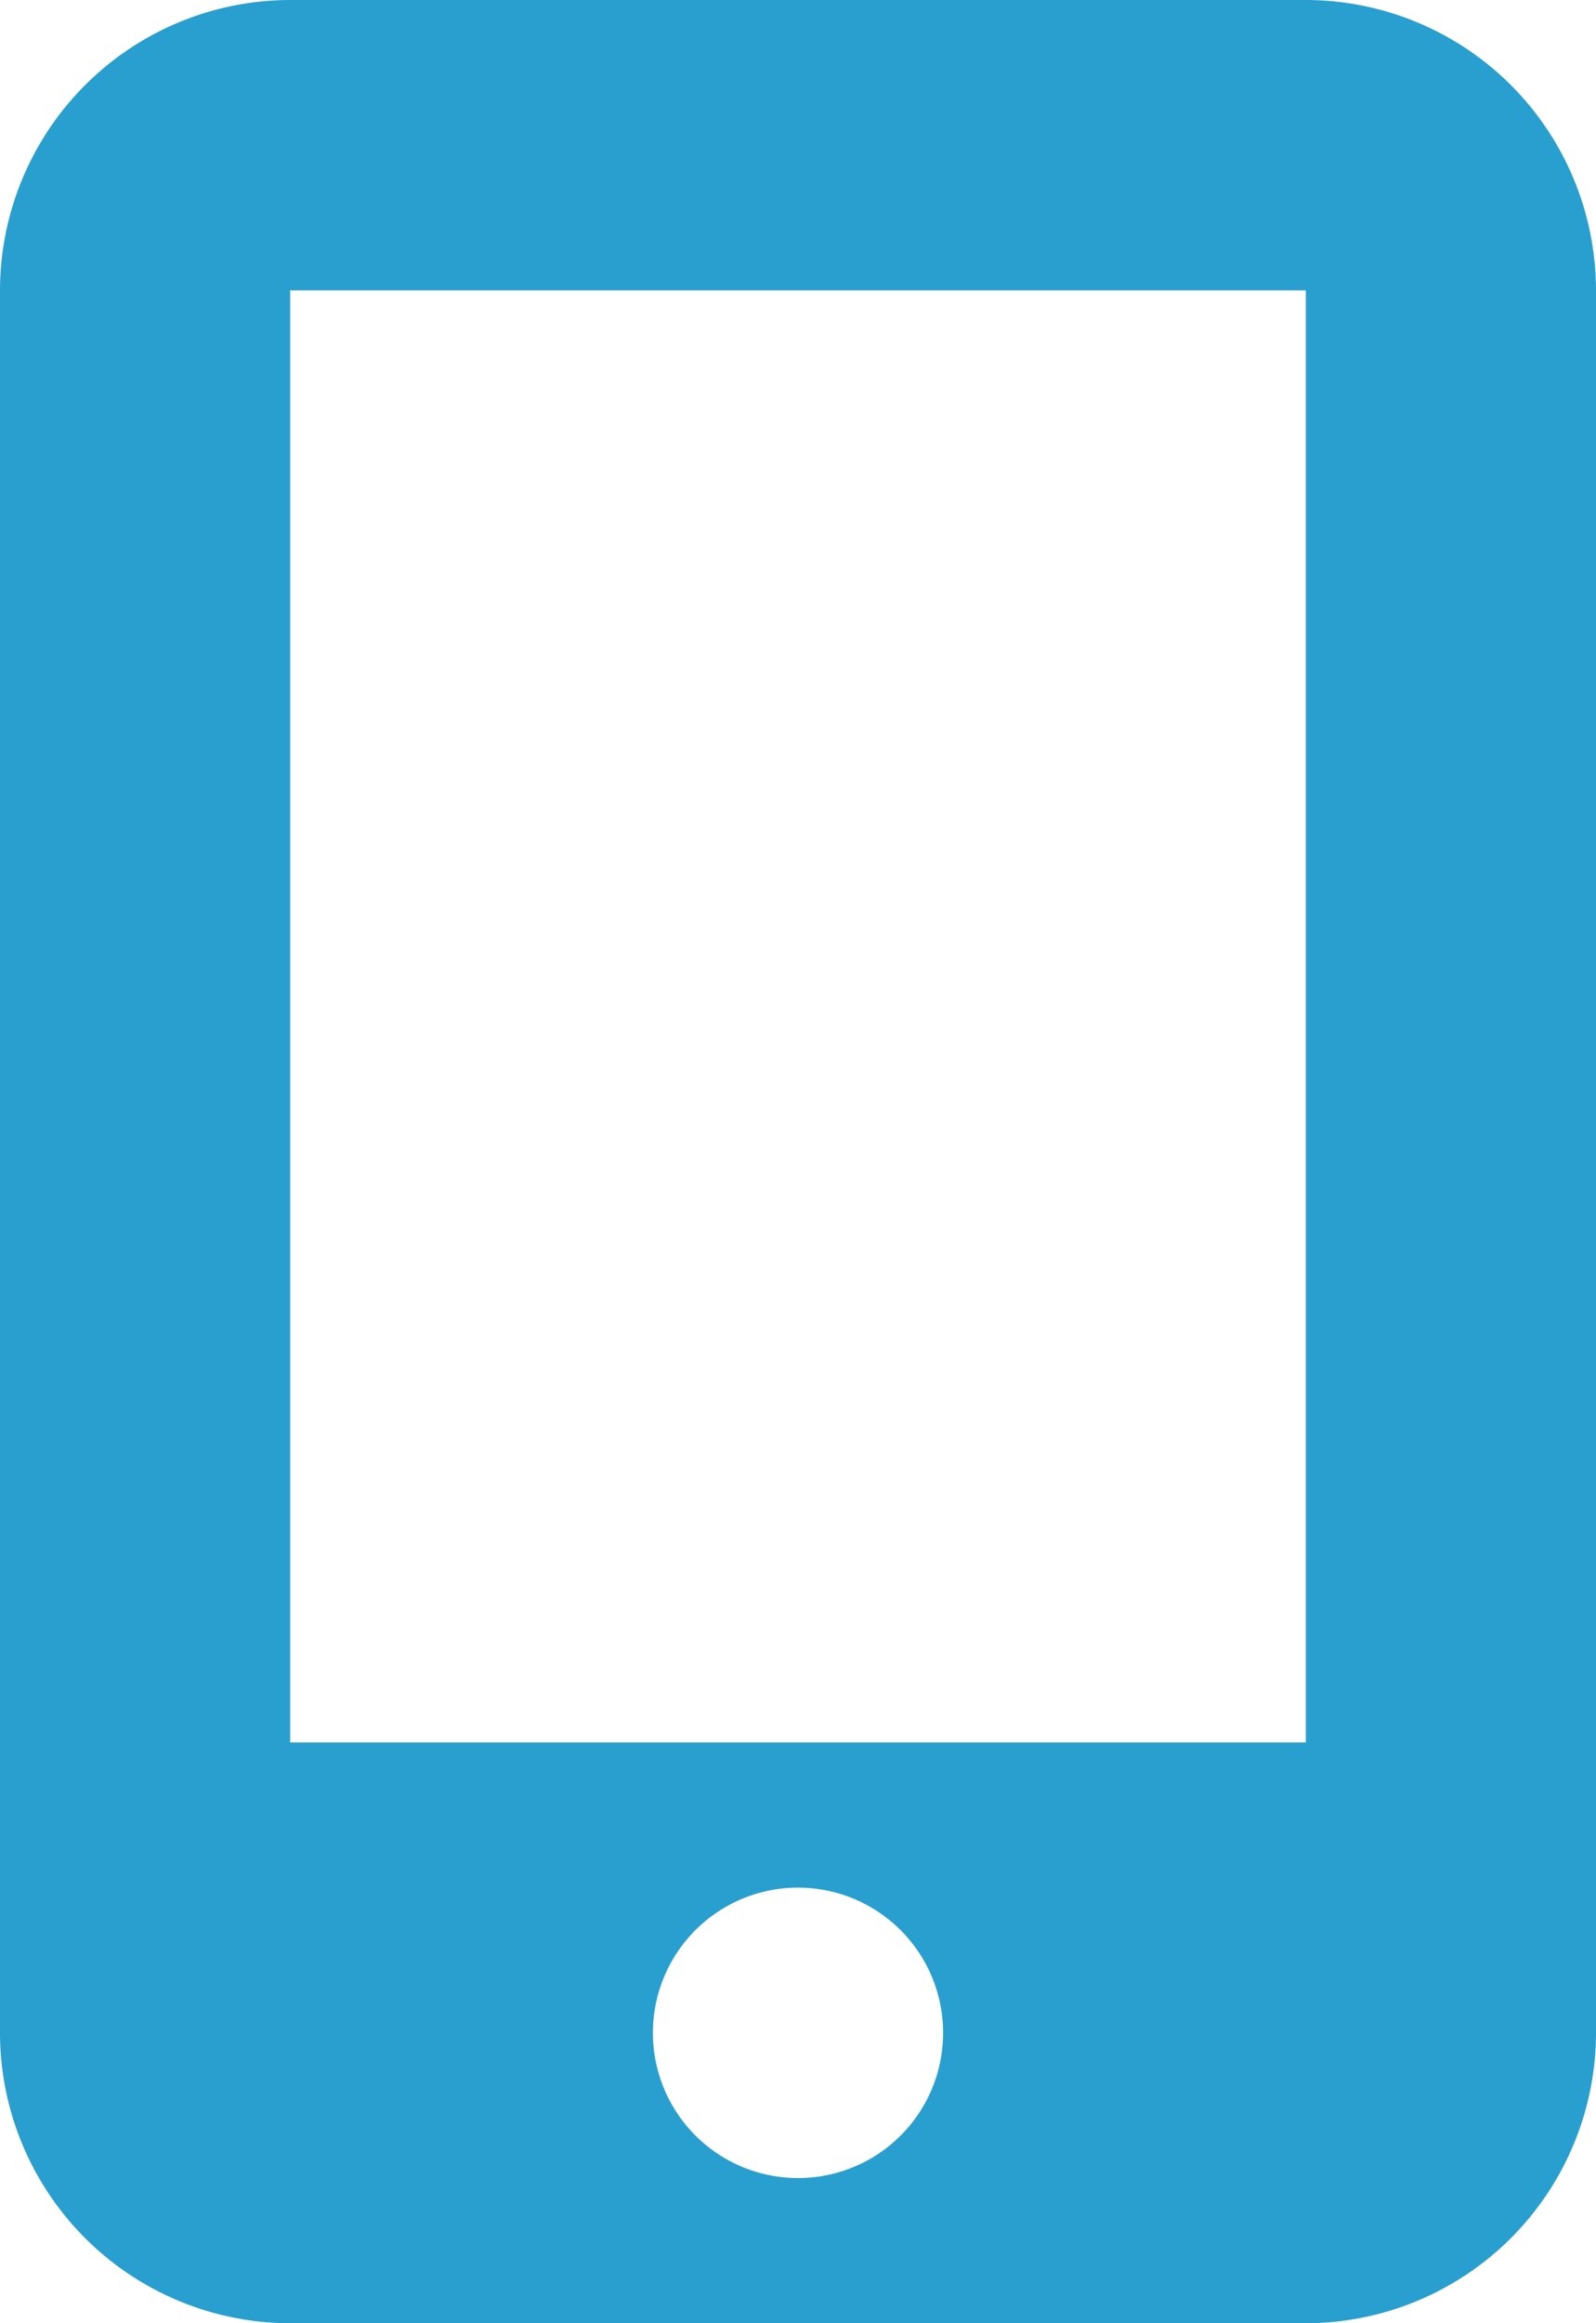
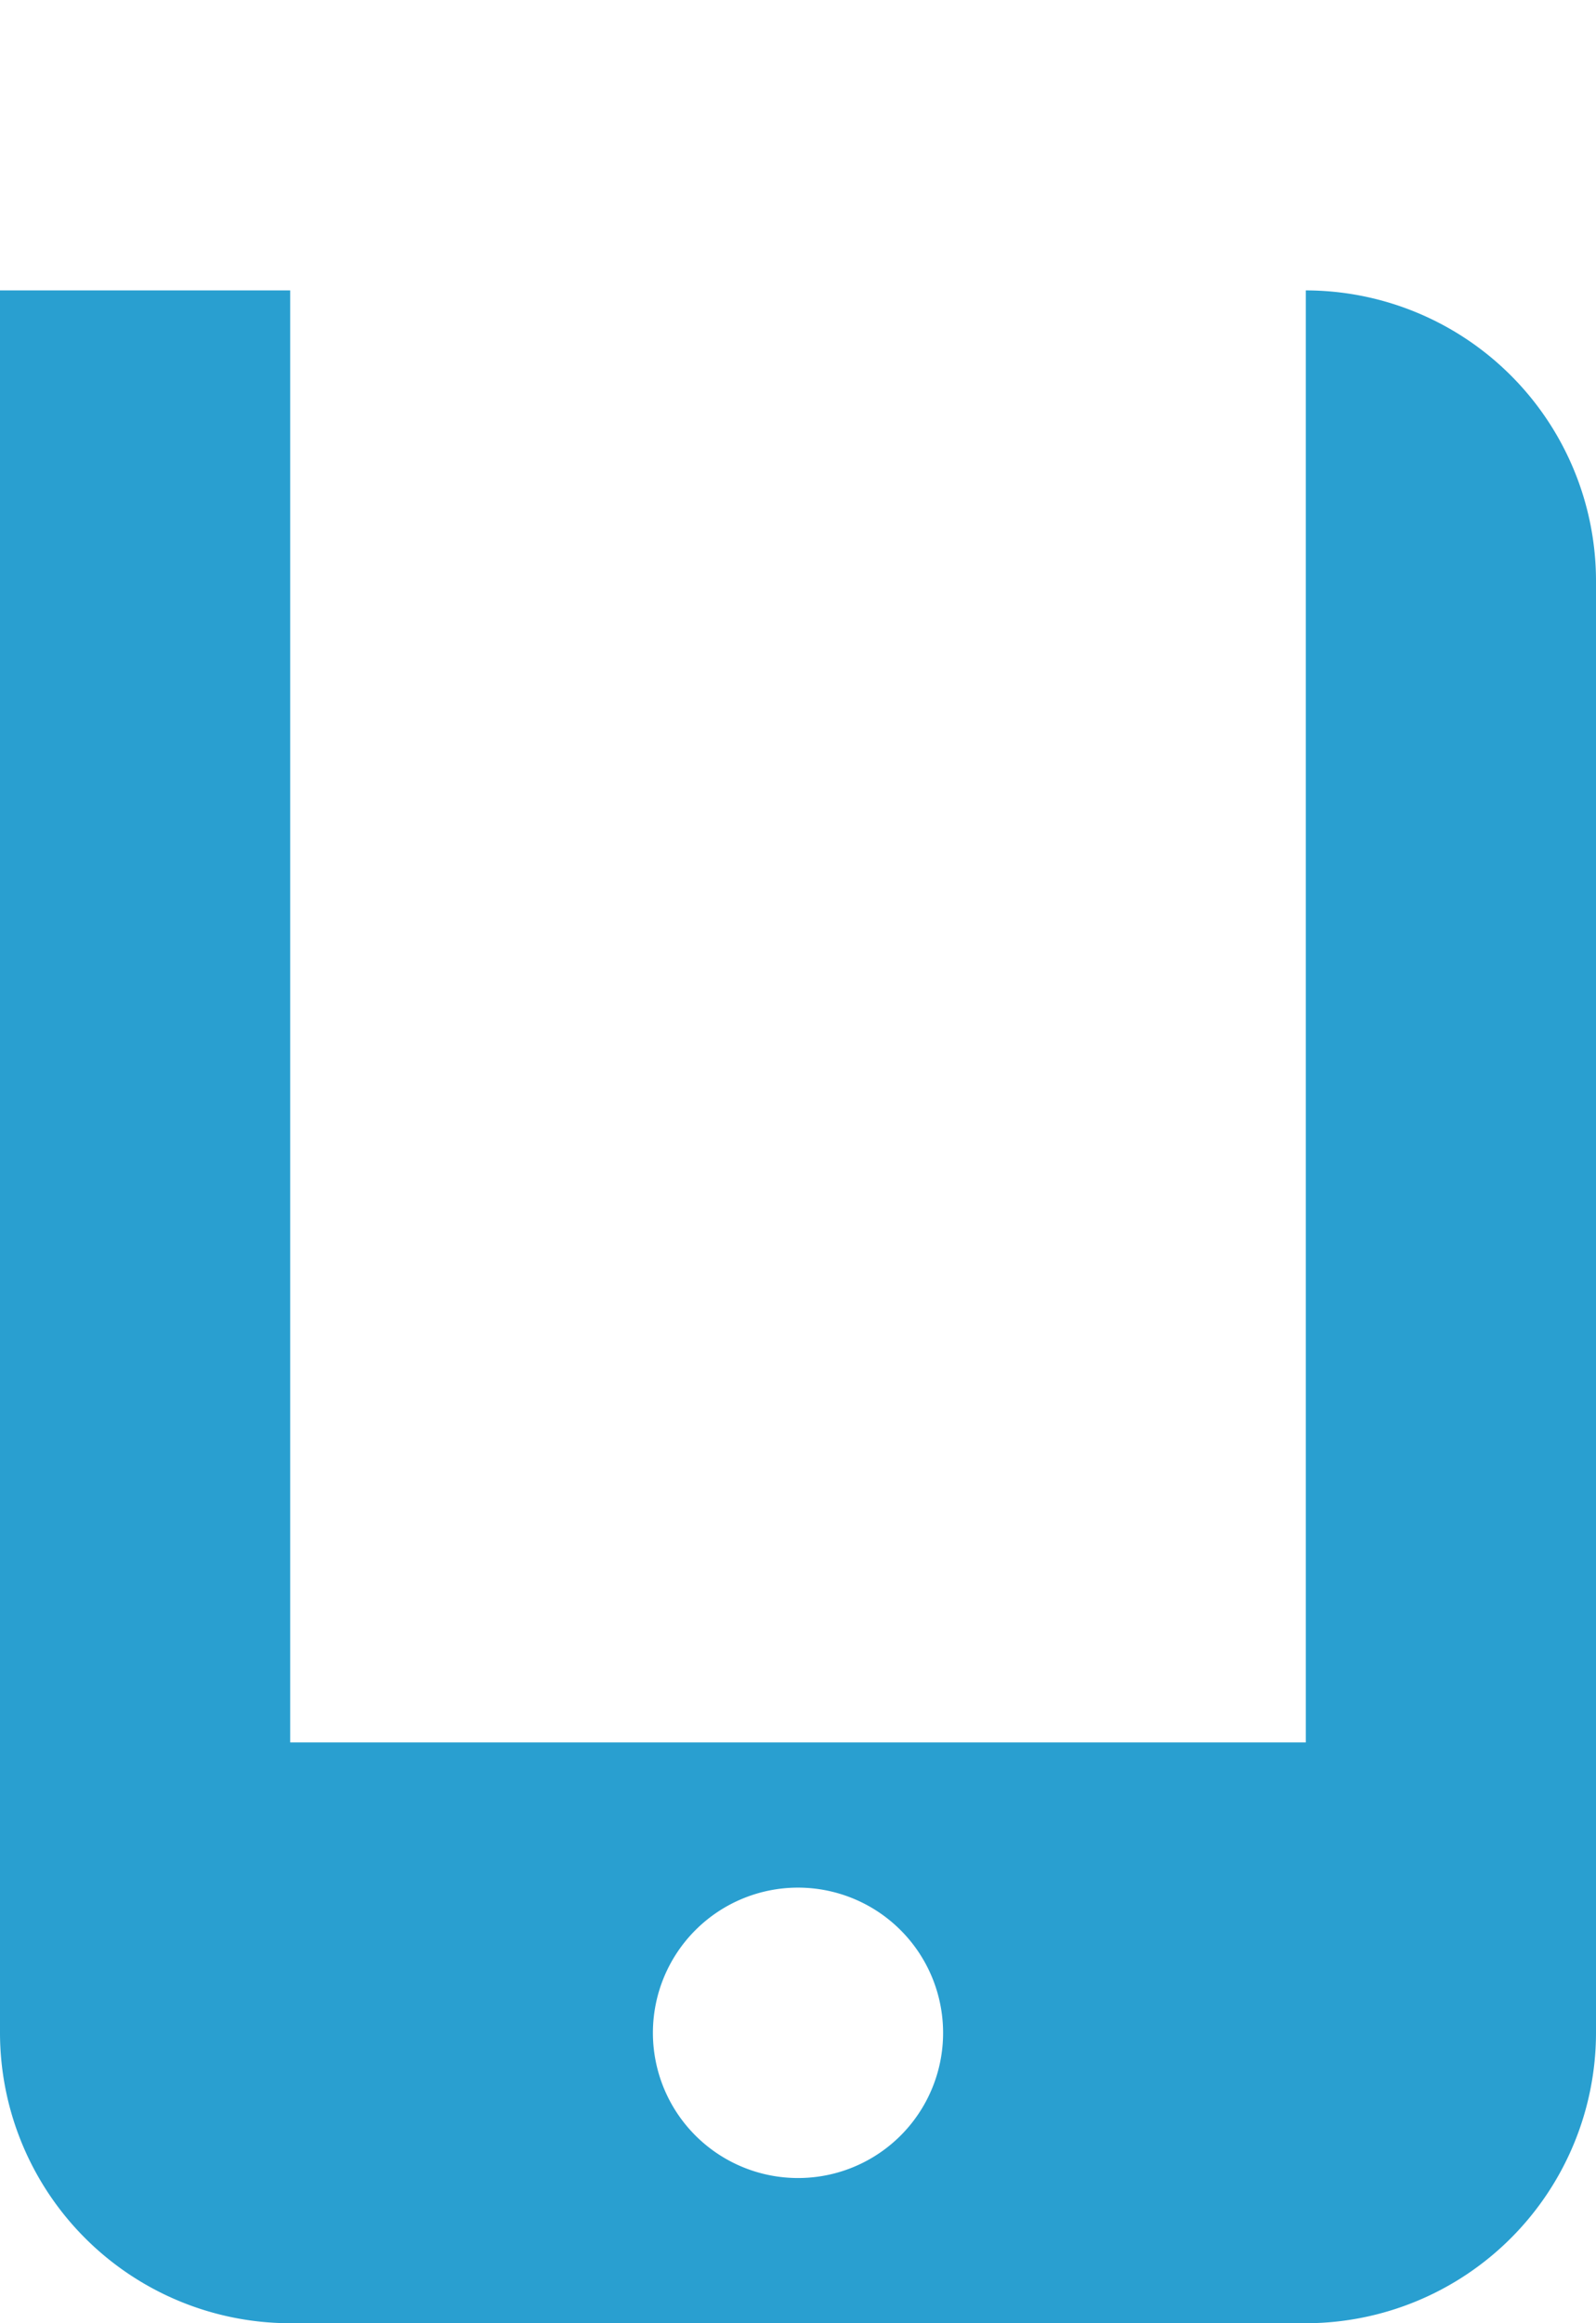
<svg xmlns="http://www.w3.org/2000/svg" width="352" height="512" viewBox="0 0 352 512">
-   <path id="mobile-icon" d="M16,64A64.059,64.059,0,0,1,80,0H304a64.059,64.059,0,0,1,64,64V448a64.059,64.059,0,0,1-64,64H80a64.059,64.059,0,0,1-64-64ZM224,448a32,32,0,1,0-32,32A31.966,31.966,0,0,0,224,448ZM304,64H80V384H304Z" transform="translate(-16)" fill="#299fd0" />
+   <path id="mobile-icon" d="M16,64H304a64.059,64.059,0,0,1,64,64V448a64.059,64.059,0,0,1-64,64H80a64.059,64.059,0,0,1-64-64ZM224,448a32,32,0,1,0-32,32A31.966,31.966,0,0,0,224,448ZM304,64H80V384H304Z" transform="translate(-16)" fill="#299fd0" />
</svg>